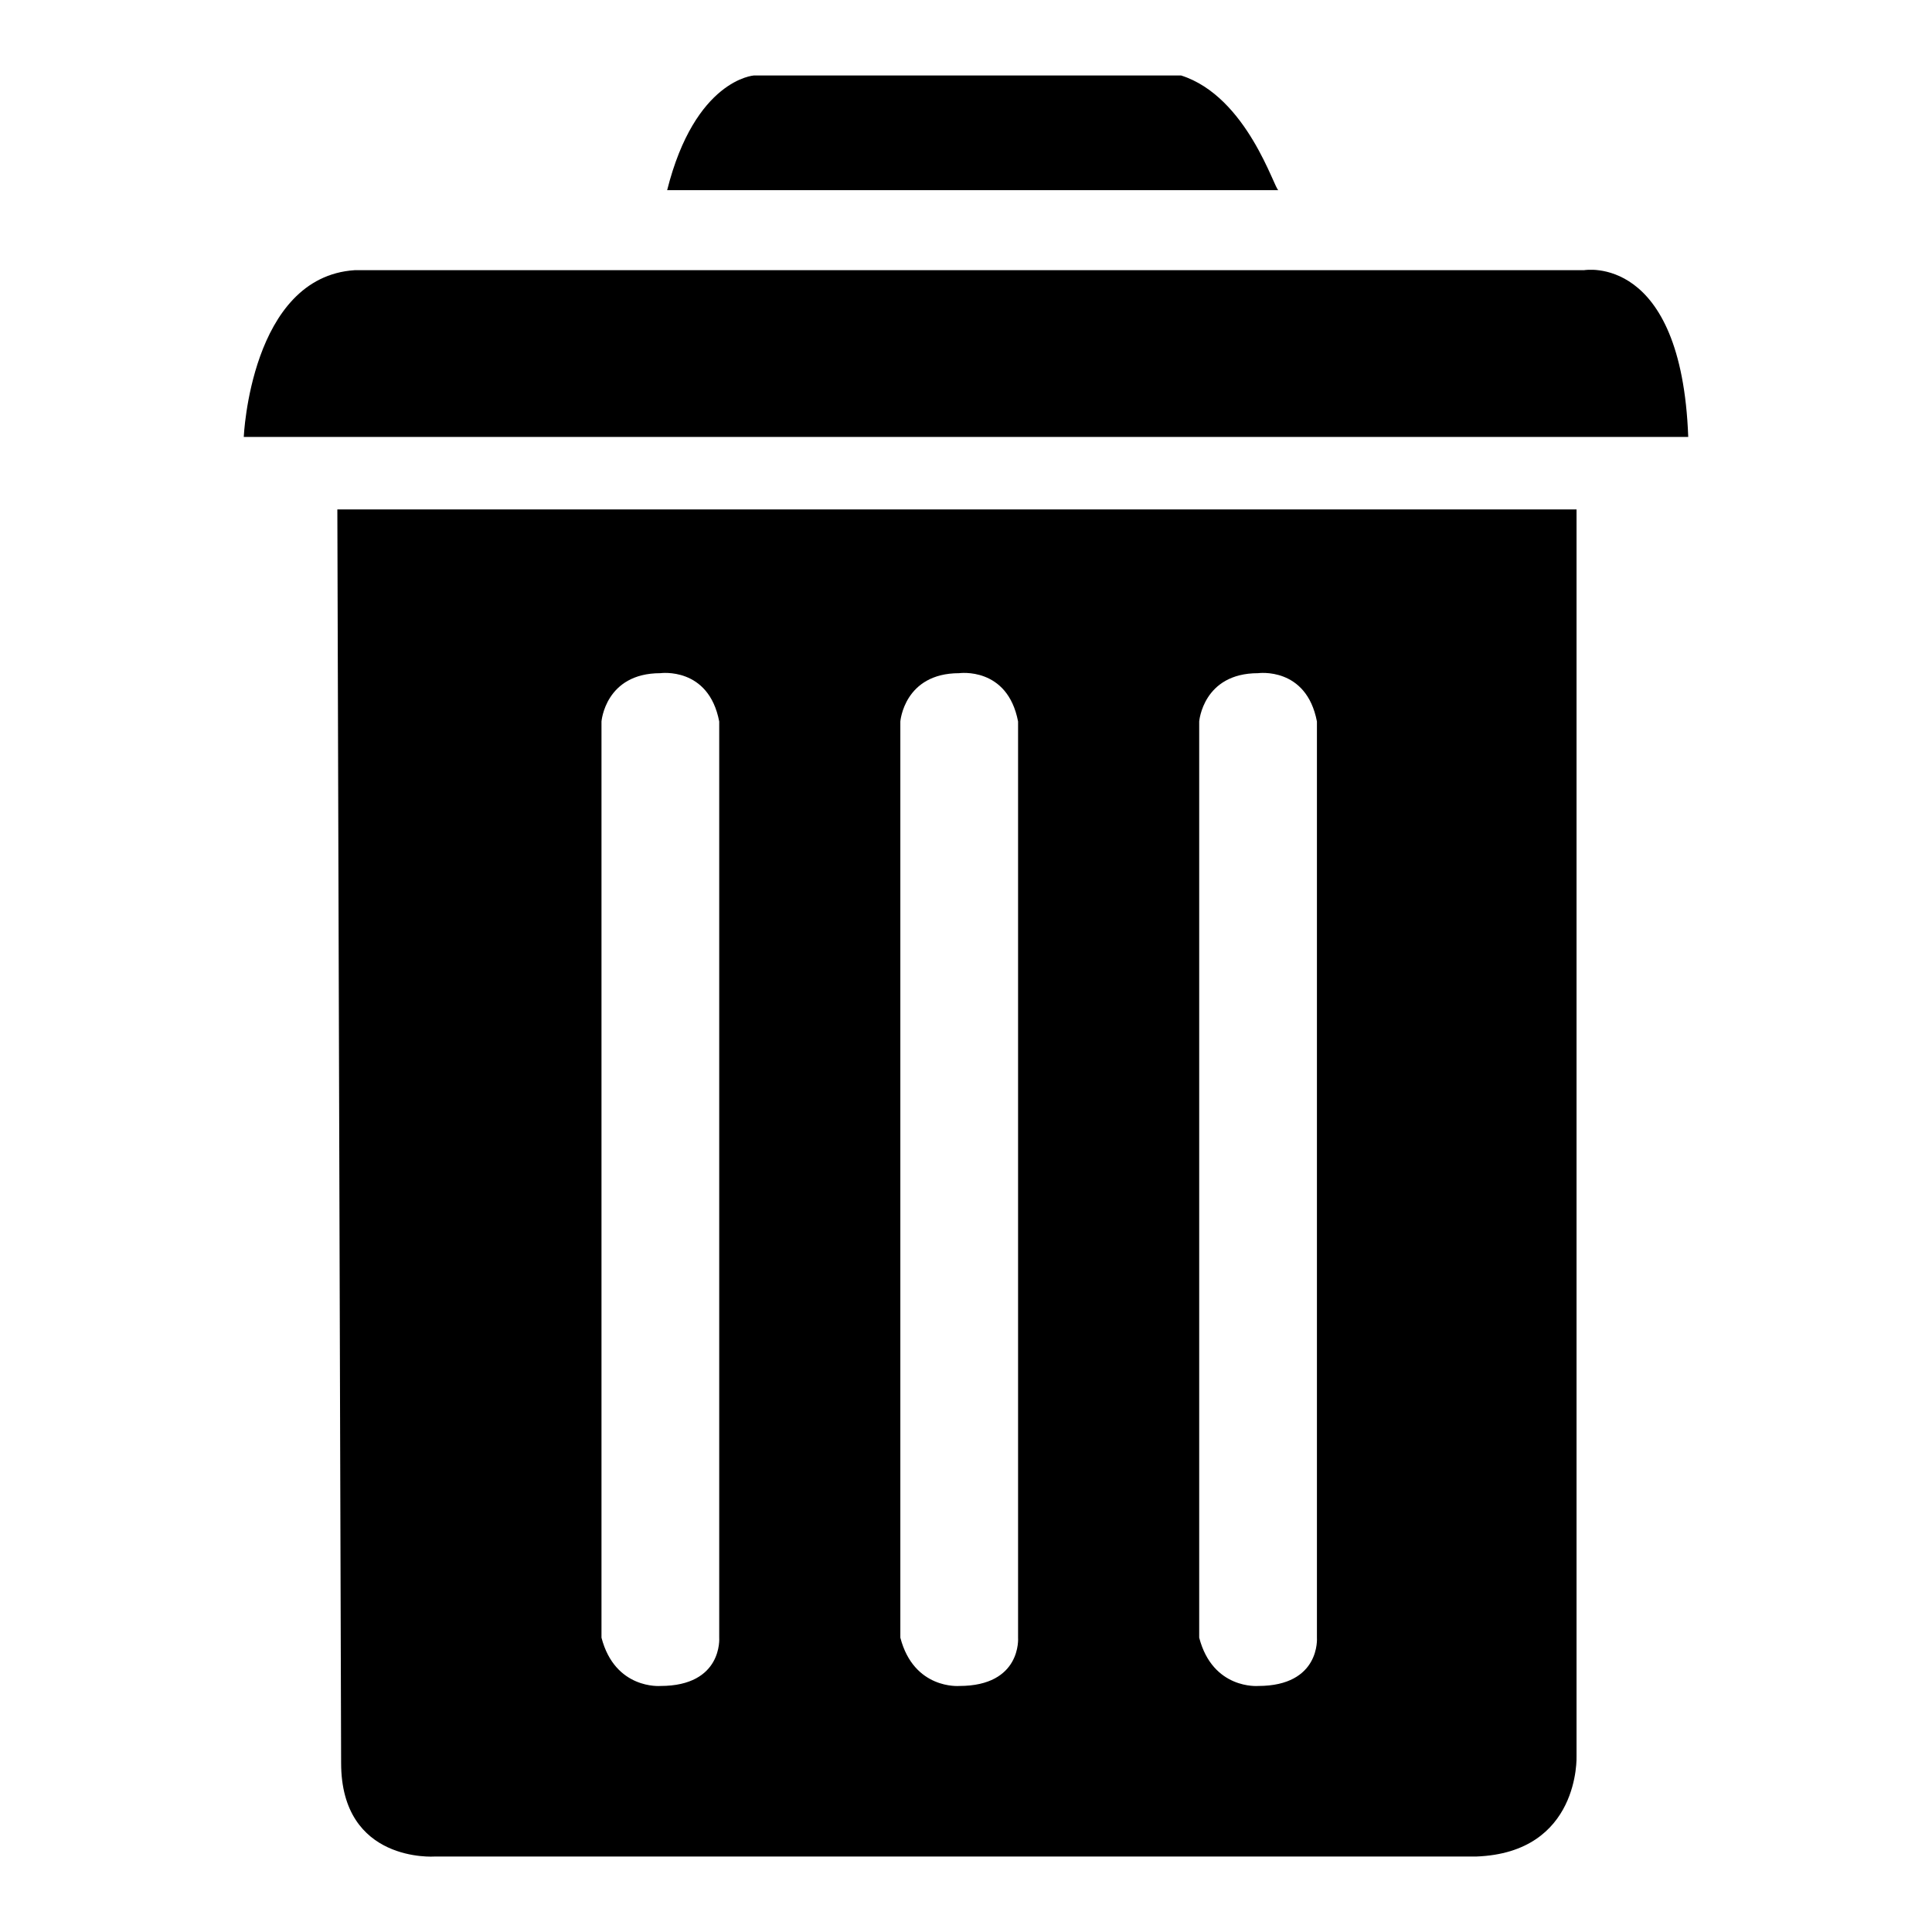
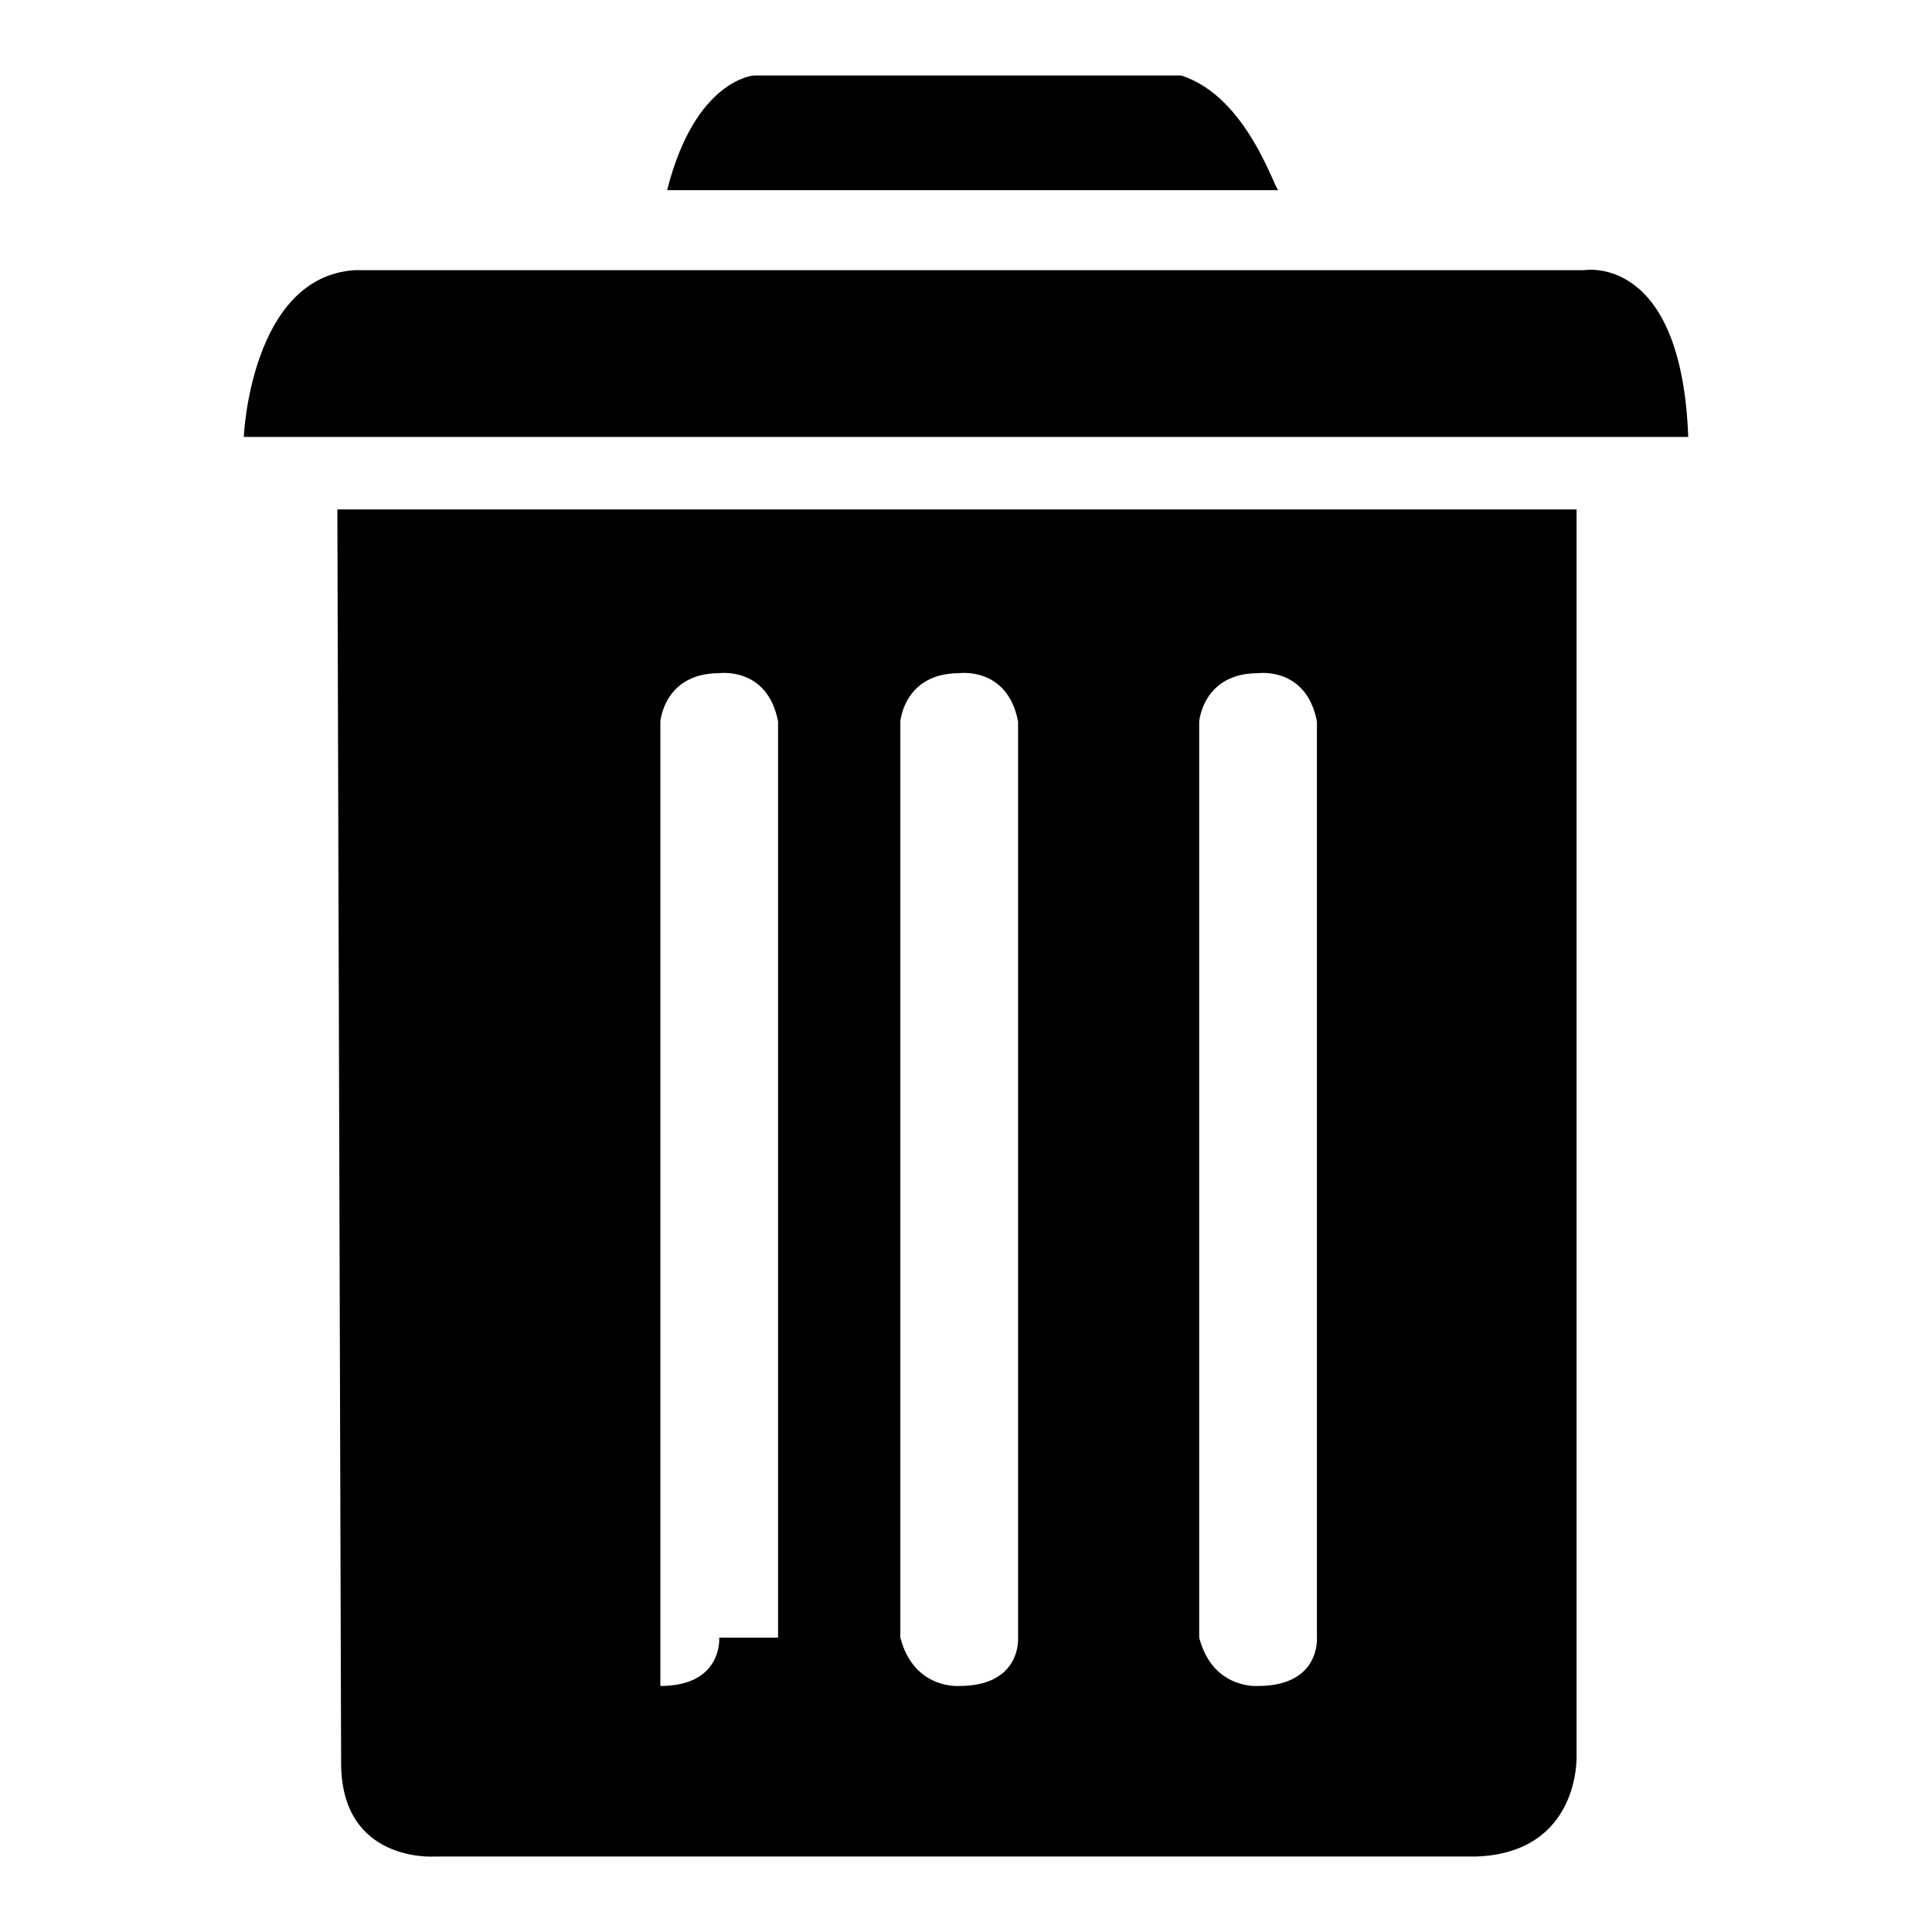
<svg xmlns="http://www.w3.org/2000/svg" version="1.1" x="0px" y="0px" viewBox="0 0 256 256" enable-background="new 0 0 256 256" xml:space="preserve">
  <g>
-     <path fill="#000000" d="M209.9,35.8H47c-13.8,0.9-14.7,22.1-14.7,22.1h191.4C222.8,33.5,209.9,35.8,209.9,35.8z M156.5,10H99.9 c0,0-7.8,0.5-11.5,15.2h81C168.9,25.2,165.3,12.8,156.5,10z M209,67.5H44.7l0.5,166.1c0,13.3,12.4,12.4,12.4,12.4h138 c13.8-0.5,13.3-13.3,13.3-13.3V67.5z M95.3,217c0,0,0.5,6.4-7.8,6.4c0,0-6,0.5-7.8-6.4V95.6c0,0,0.5-6.4,7.8-6.4 c0,0,6.4-0.9,7.8,6.4V217z M134.9,217c0,0,0.5,6.4-7.8,6.4c0,0-6,0.5-7.8-6.4V95.6c0,0,0.5-6.4,7.8-6.4c0,0,6.4-0.9,7.8,6.4V217z  M174.5,217c0,0,0.5,6.4-7.8,6.4c0,0-6,0.5-7.8-6.4V95.6c0,0,0.5-6.4,7.8-6.4c0,0,6.4-0.9,7.8,6.4V217z" />
+     <path fill="#000000" d="M209.9,35.8H47c-13.8,0.9-14.7,22.1-14.7,22.1h191.4C222.8,33.5,209.9,35.8,209.9,35.8z M156.5,10H99.9 c0,0-7.8,0.5-11.5,15.2h81C168.9,25.2,165.3,12.8,156.5,10z M209,67.5H44.7l0.5,166.1c0,13.3,12.4,12.4,12.4,12.4h138 c13.8-0.5,13.3-13.3,13.3-13.3V67.5z M95.3,217c0,0,0.5,6.4-7.8,6.4V95.6c0,0,0.5-6.4,7.8-6.4 c0,0,6.4-0.9,7.8,6.4V217z M134.9,217c0,0,0.5,6.4-7.8,6.4c0,0-6,0.5-7.8-6.4V95.6c0,0,0.5-6.4,7.8-6.4c0,0,6.4-0.9,7.8,6.4V217z  M174.5,217c0,0,0.5,6.4-7.8,6.4c0,0-6,0.5-7.8-6.4V95.6c0,0,0.5-6.4,7.8-6.4c0,0,6.4-0.9,7.8,6.4V217z" />
  </g>
</svg>